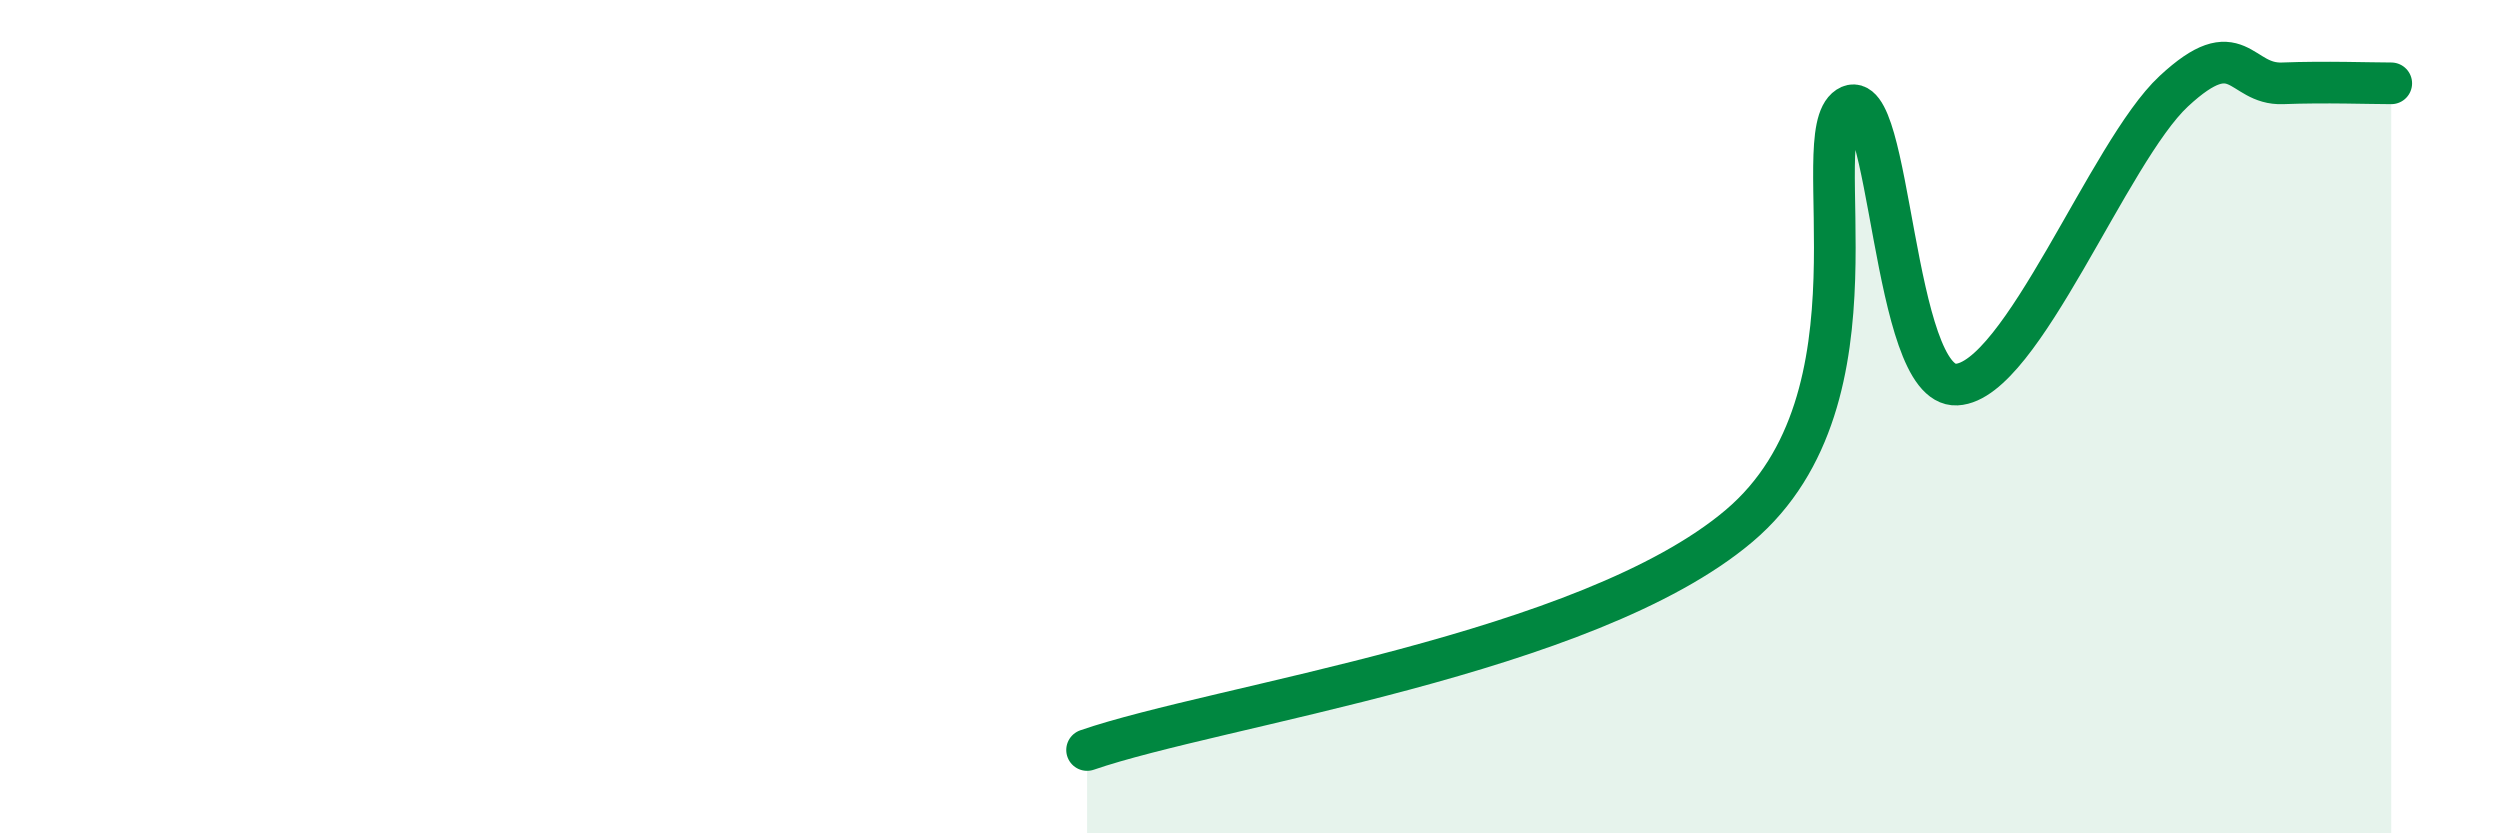
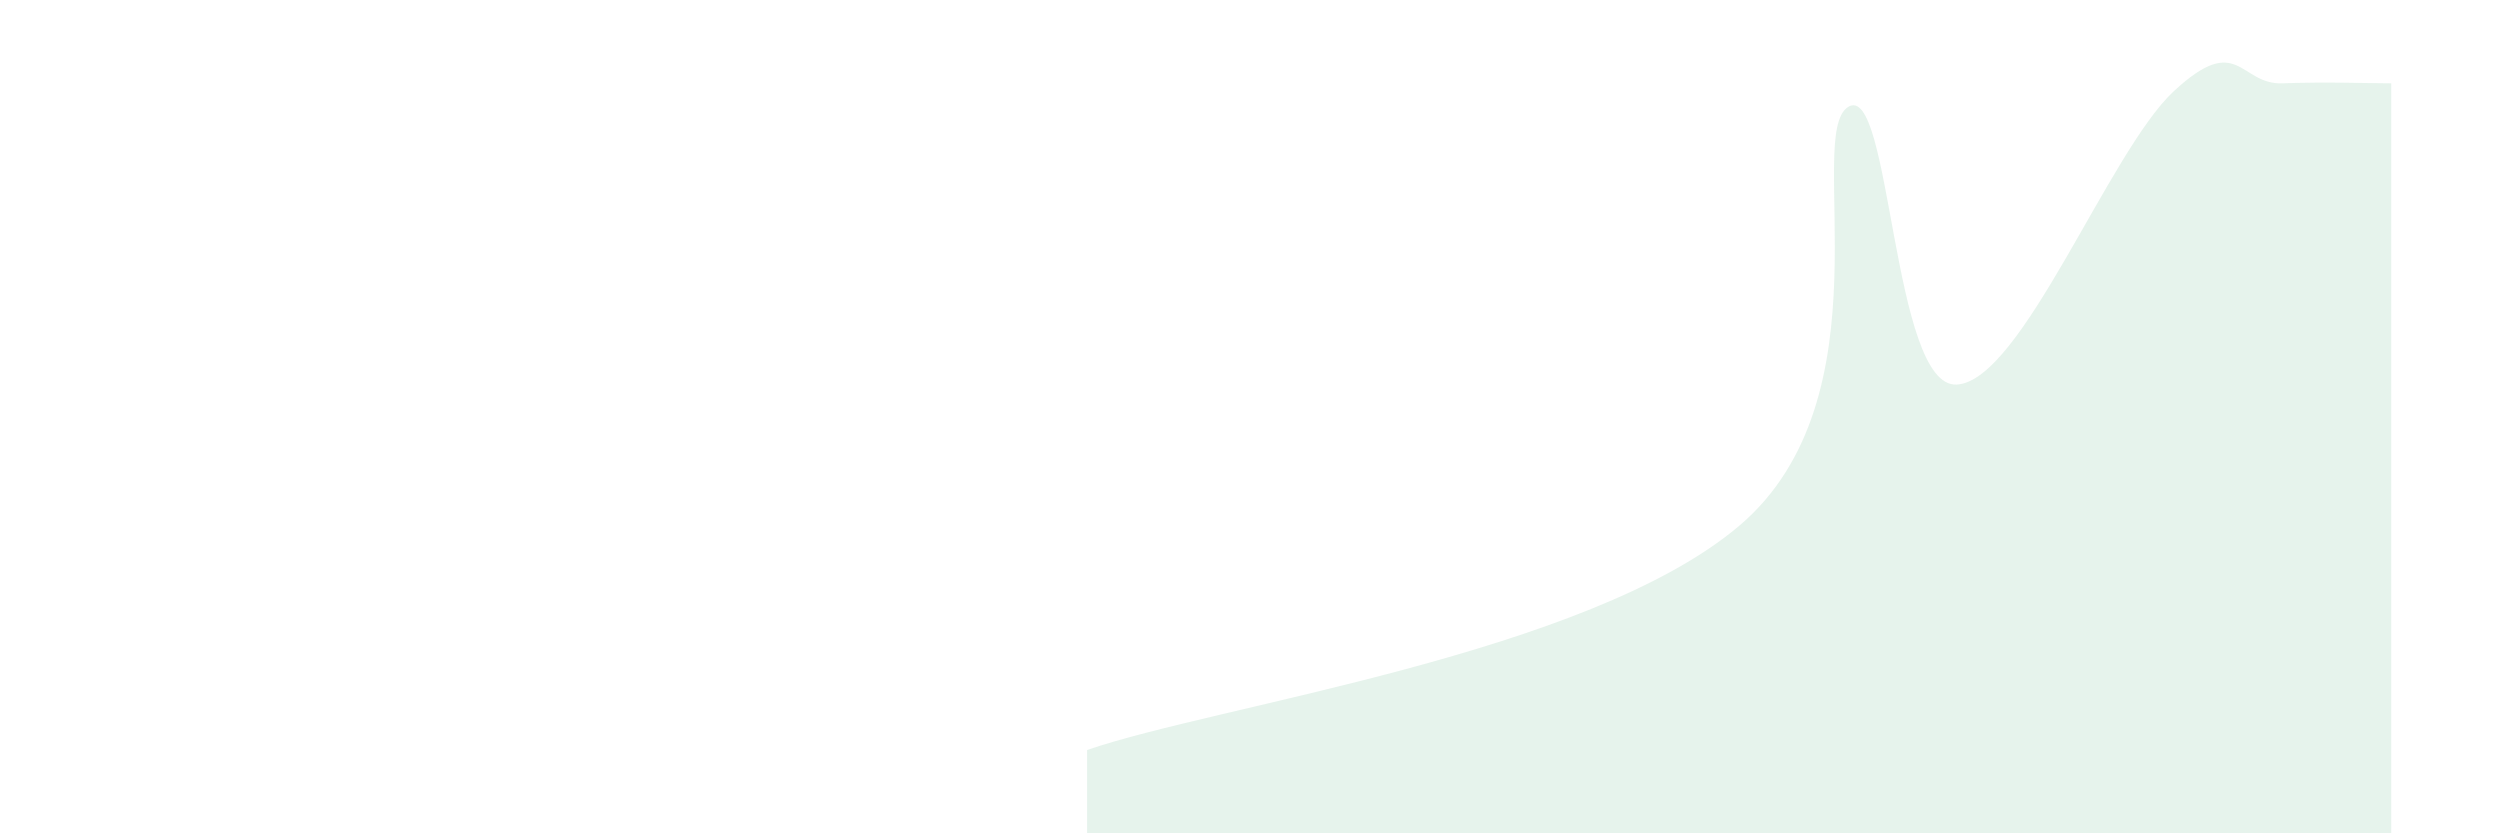
<svg xmlns="http://www.w3.org/2000/svg" width="60" height="20" viewBox="0 0 60 20">
  <path d="M 26.09,18 C 29.22,16.92 38.09,15.71 41.74,12.62 C 45.39,9.53 43.31,3.25 44.35,2.57 C 45.39,1.89 45.4,9.31 46.96,9.23 C 48.52,9.15 50.61,3.64 52.17,2.19 C 53.73,0.74 53.74,2.04 54.78,2 C 55.82,1.96 56.87,2 57.39,2L57.39 20L26.09 20Z" fill="#008740" opacity="0.1" stroke-linecap="round" stroke-linejoin="round" />
-   <path d="M 26.09,18 C 29.22,16.92 38.09,15.71 41.74,12.62 C 45.39,9.53 43.31,3.25 44.35,2.57 C 45.39,1.89 45.4,9.31 46.96,9.23 C 48.52,9.15 50.61,3.64 52.17,2.19 C 53.73,0.74 53.74,2.04 54.78,2 C 55.82,1.96 56.87,2 57.39,2" stroke="#008740" stroke-width="1" fill="none" stroke-linecap="round" stroke-linejoin="round" />
</svg>